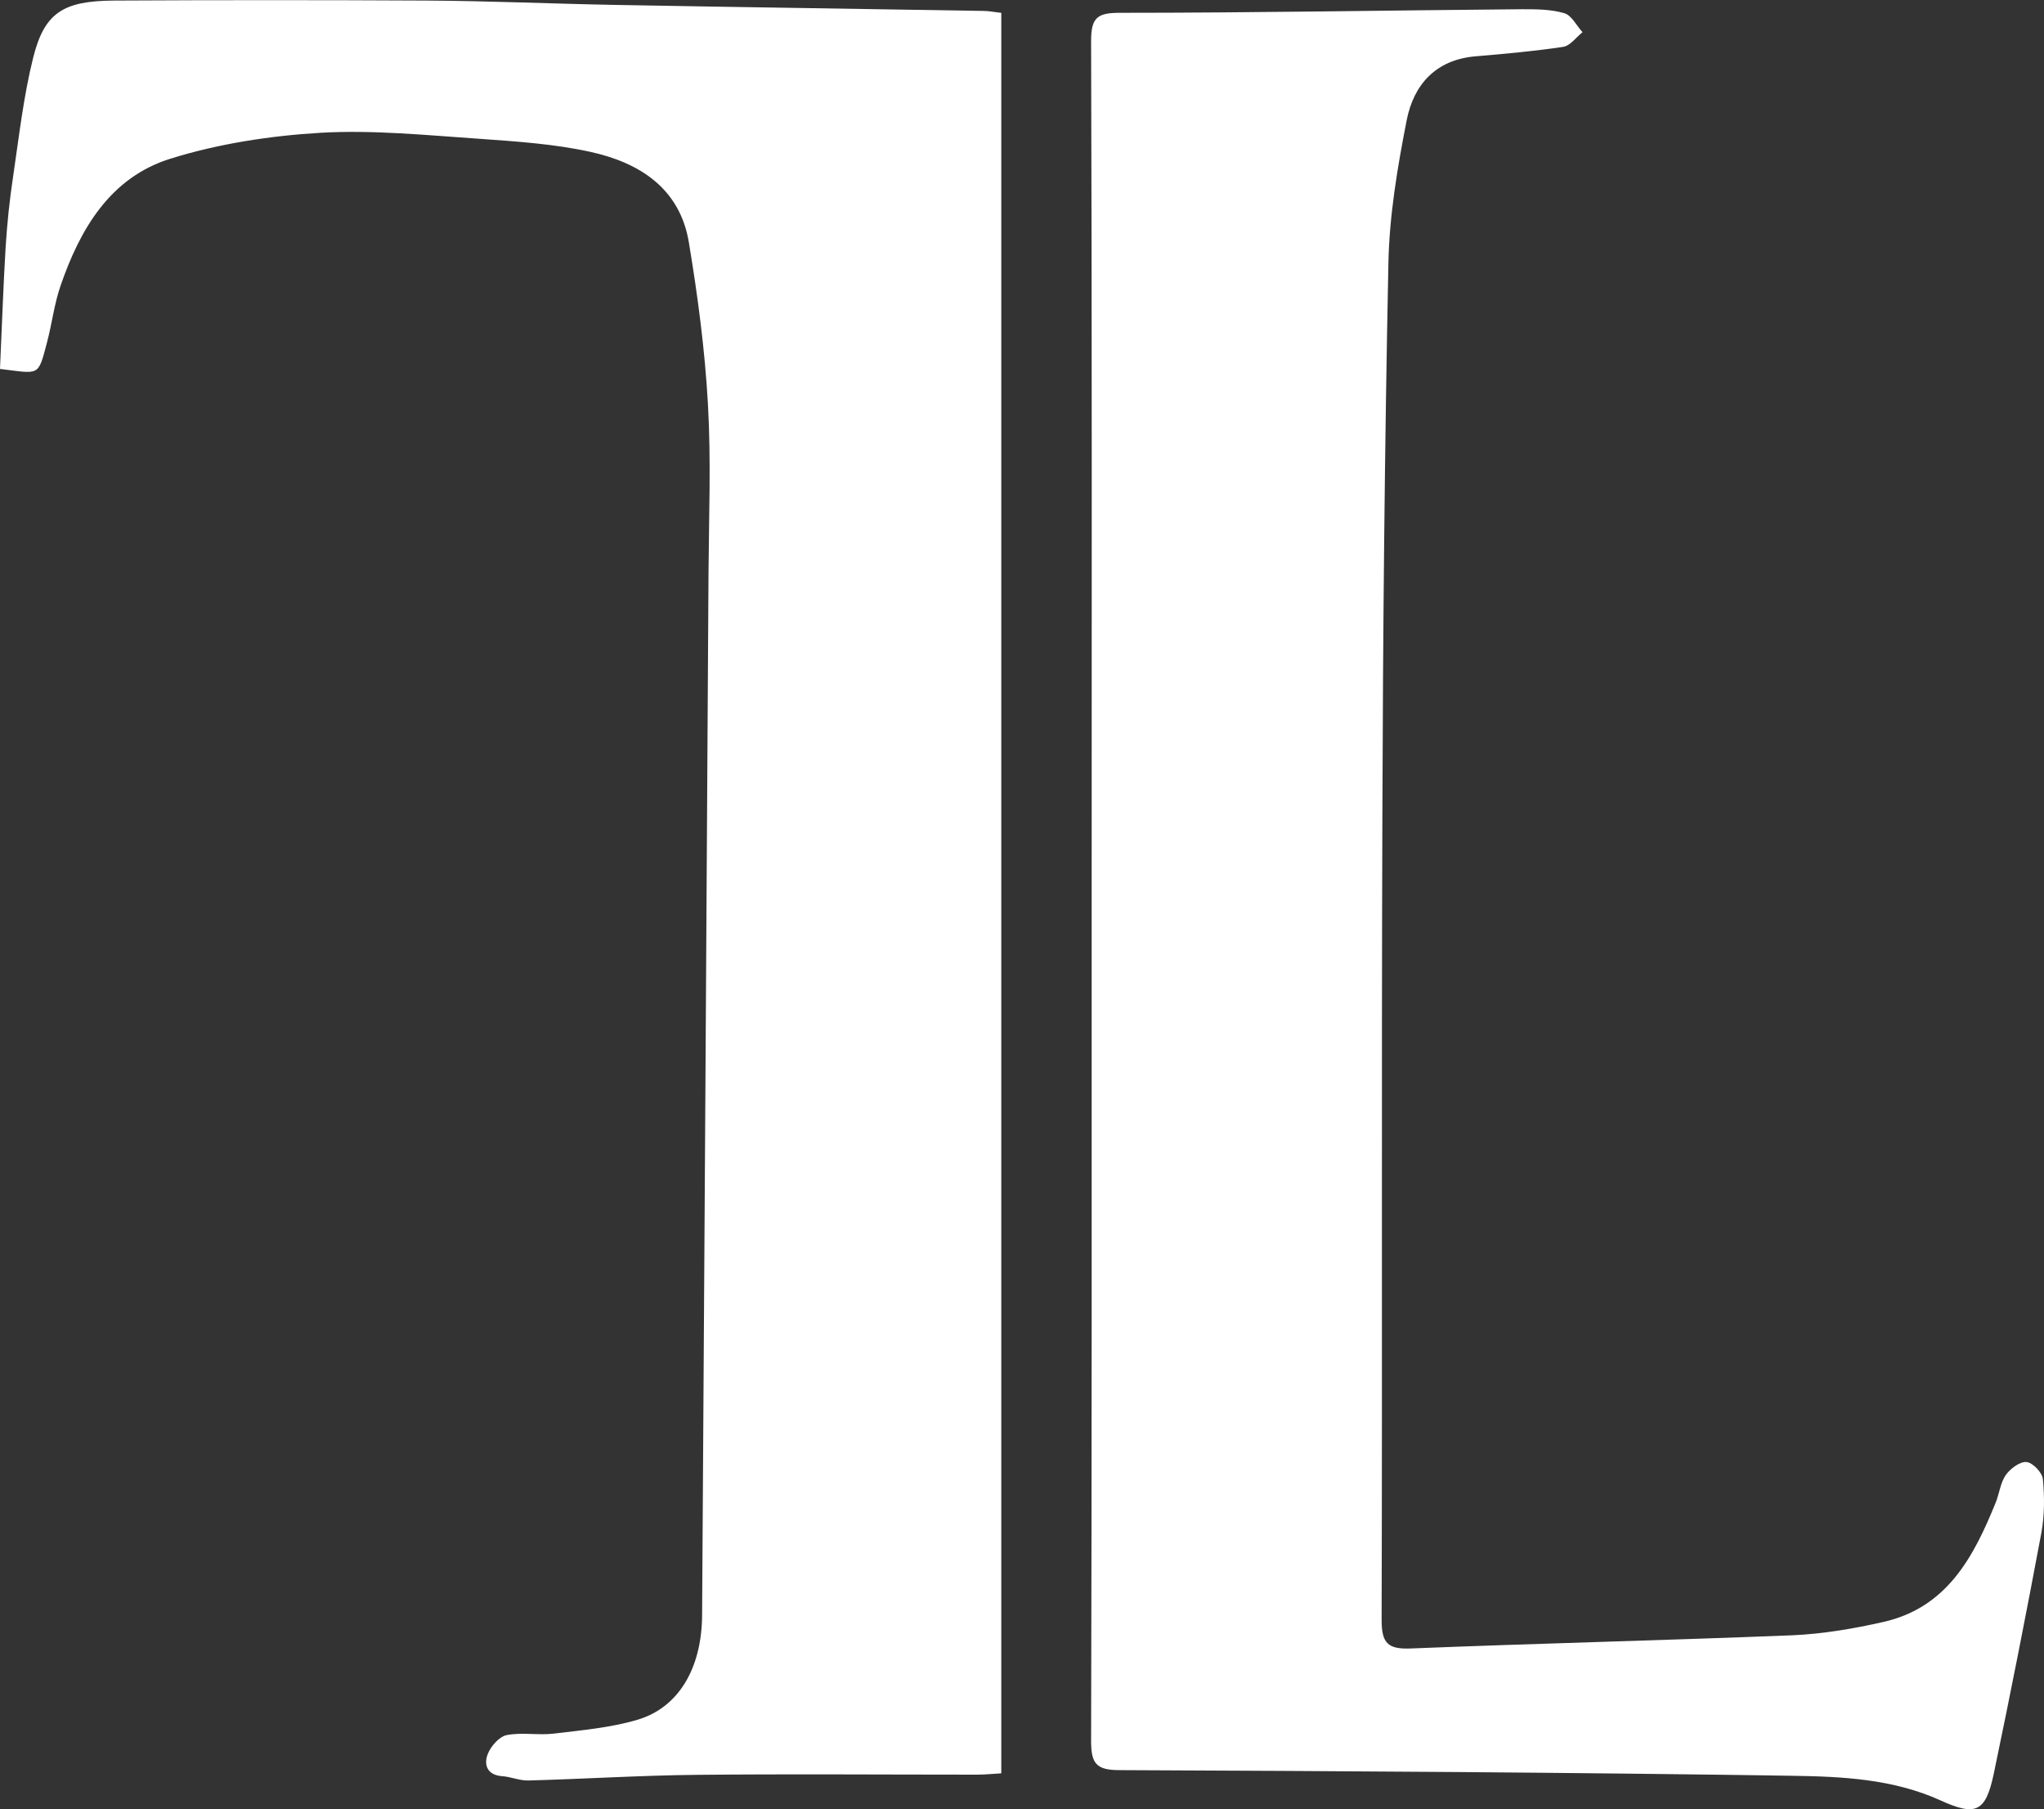
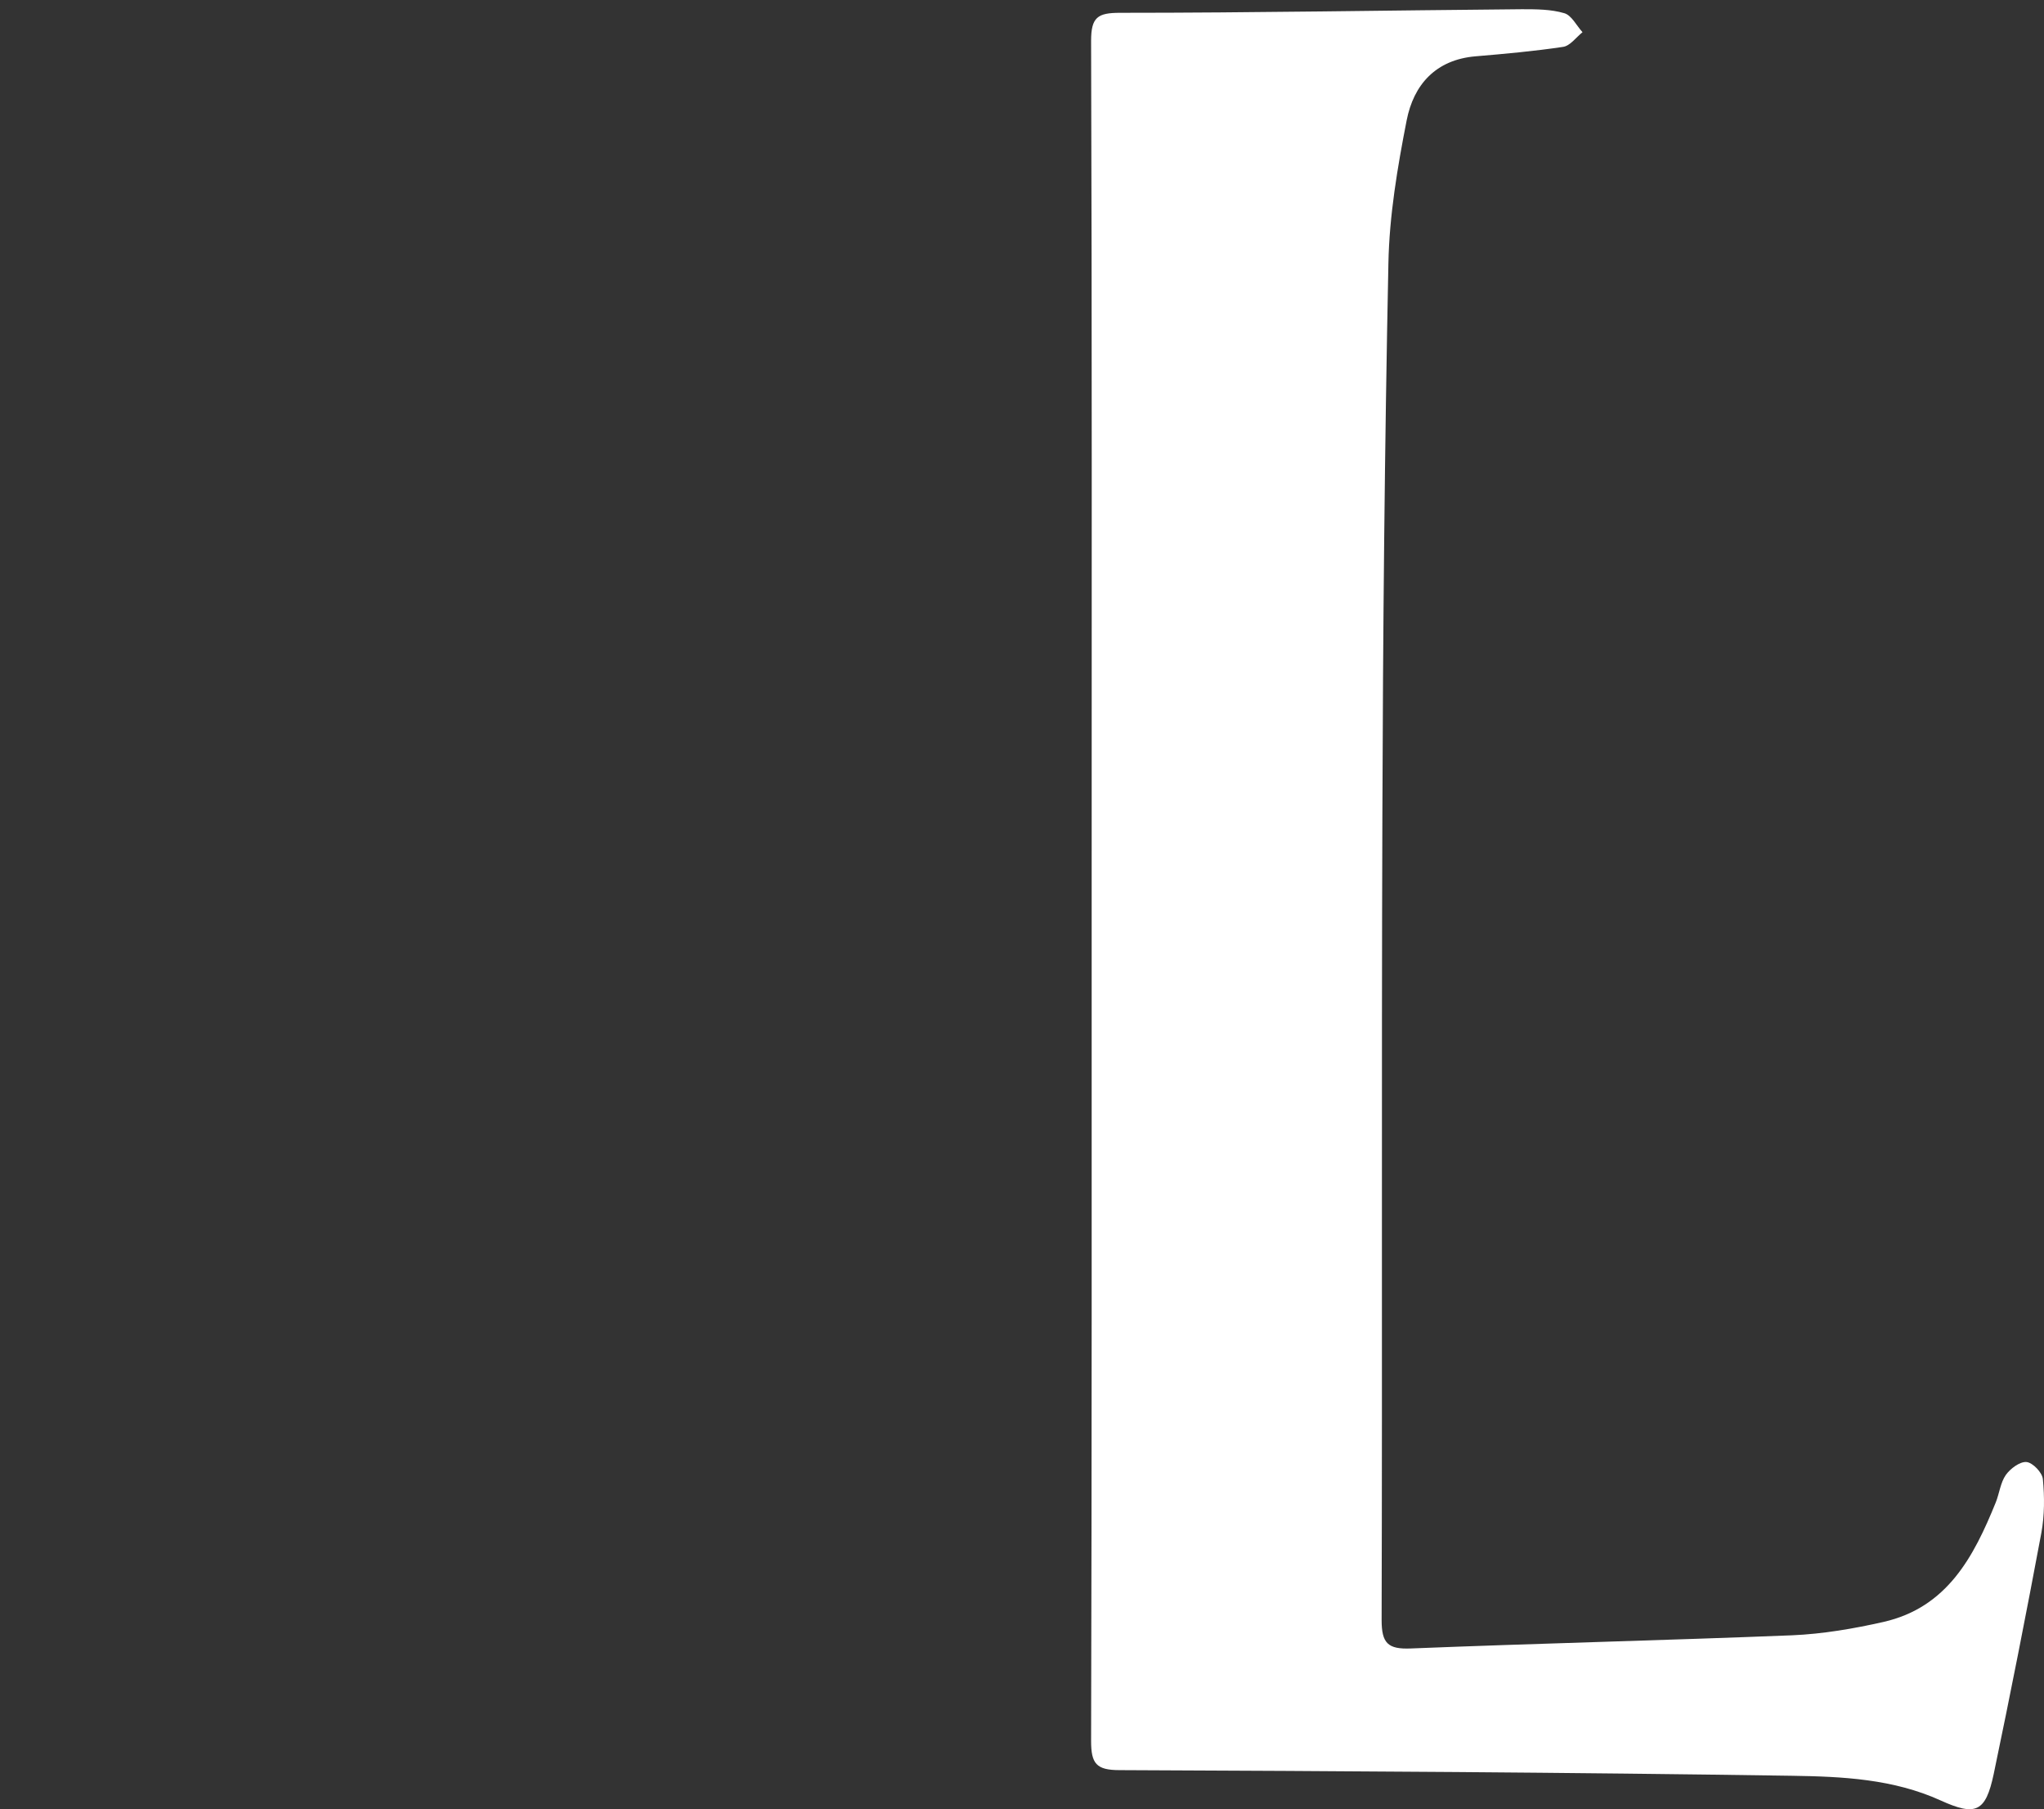
<svg xmlns="http://www.w3.org/2000/svg" id="Layer_2" data-name="Layer 2" viewBox="0 0 108.56 96.06">
  <rect x="0" y="0" width="108.56" height="96.06" fill="#333333" stroke="none" />
  <defs>
    <style>
      .cls-1 {
        fill: #fff;
        stroke-width: 0px;
      }
    </style>
  </defs>
  <g id="Layer_2-2" data-name="Layer 2">
-     <path class="cls-1" d="M53.18.68v93.48c-.47.03-.89.07-1.31.07-4.96,0-9.92-.04-14.88.01-2.98.03-5.96.22-8.94.3-.46.01-.92-.2-1.39-.23-.79-.06-.97-.61-.76-1.16.16-.42.61-.94,1.01-1.02.81-.16,1.68.02,2.51-.08,1.48-.18,3-.31,4.42-.73,2.2-.64,3.43-2.74,3.45-5.55.12-18.44.23-36.88.34-55.32.02-3,.14-6-.03-8.99-.16-2.87-.54-5.74-1.01-8.57-.47-2.89-2.63-4.26-5.25-4.83-1.92-.42-3.91-.55-5.87-.69-2.81-.19-5.64-.48-8.44-.32-2.69.16-5.43.58-7.99,1.38-3.19,1-4.79,3.73-5.83,6.76-.33.96-.45,2-.71,2.98-.49,1.86-.38,1.67-2.5,1.42.1-2.15.17-4.32.3-6.48.08-1.26.21-2.51.4-3.76.31-2.1.55-4.23,1.06-6.28C2.36.68,3.34.05,6.04.03,11.6,0,17.16,0,22.72.03c3.31.02,6.61.17,9.92.23,6.54.12,13.07.21,19.61.32.27,0,.54.06.92.1h.01Z" />
    <path class="cls-1" d="M57.98,47.36c0-15.06.02-30.13-.03-45.19,0-1.26.35-1.49,1.54-1.49,7.11,0,14.23-.13,21.34-.19.75,0,1.54,0,2.25.21.39.11.65.66.97,1.01-.34.27-.66.73-1.04.78-1.54.23-3.09.37-4.64.5-2.12.18-3.29,1.51-3.66,3.4-.49,2.5-.92,5.05-.97,7.59-.2,9.79-.29,19.58-.32,29.36-.05,14.23,0,28.45-.04,42.68,0,1.23.33,1.56,1.55,1.51,6.75-.27,13.51-.43,20.26-.7,1.62-.07,3.26-.35,4.85-.71,3.38-.77,4.79-3.46,5.96-6.35.19-.48.25-1.05.53-1.45.24-.34.75-.72,1.1-.69.33.03.84.56.87.91.09.94.09,1.92-.08,2.85-.8,4.28-1.64,8.55-2.53,12.8-.43,2.03-.95,2.26-2.82,1.41-2.51-1.14-5.21-1.27-7.87-1.31-11.91-.18-23.83-.25-35.74-.3-1.24,0-1.51-.35-1.51-1.55.04-15.02.03-30.05.03-45.07h0Z" />
  </g>
</svg>